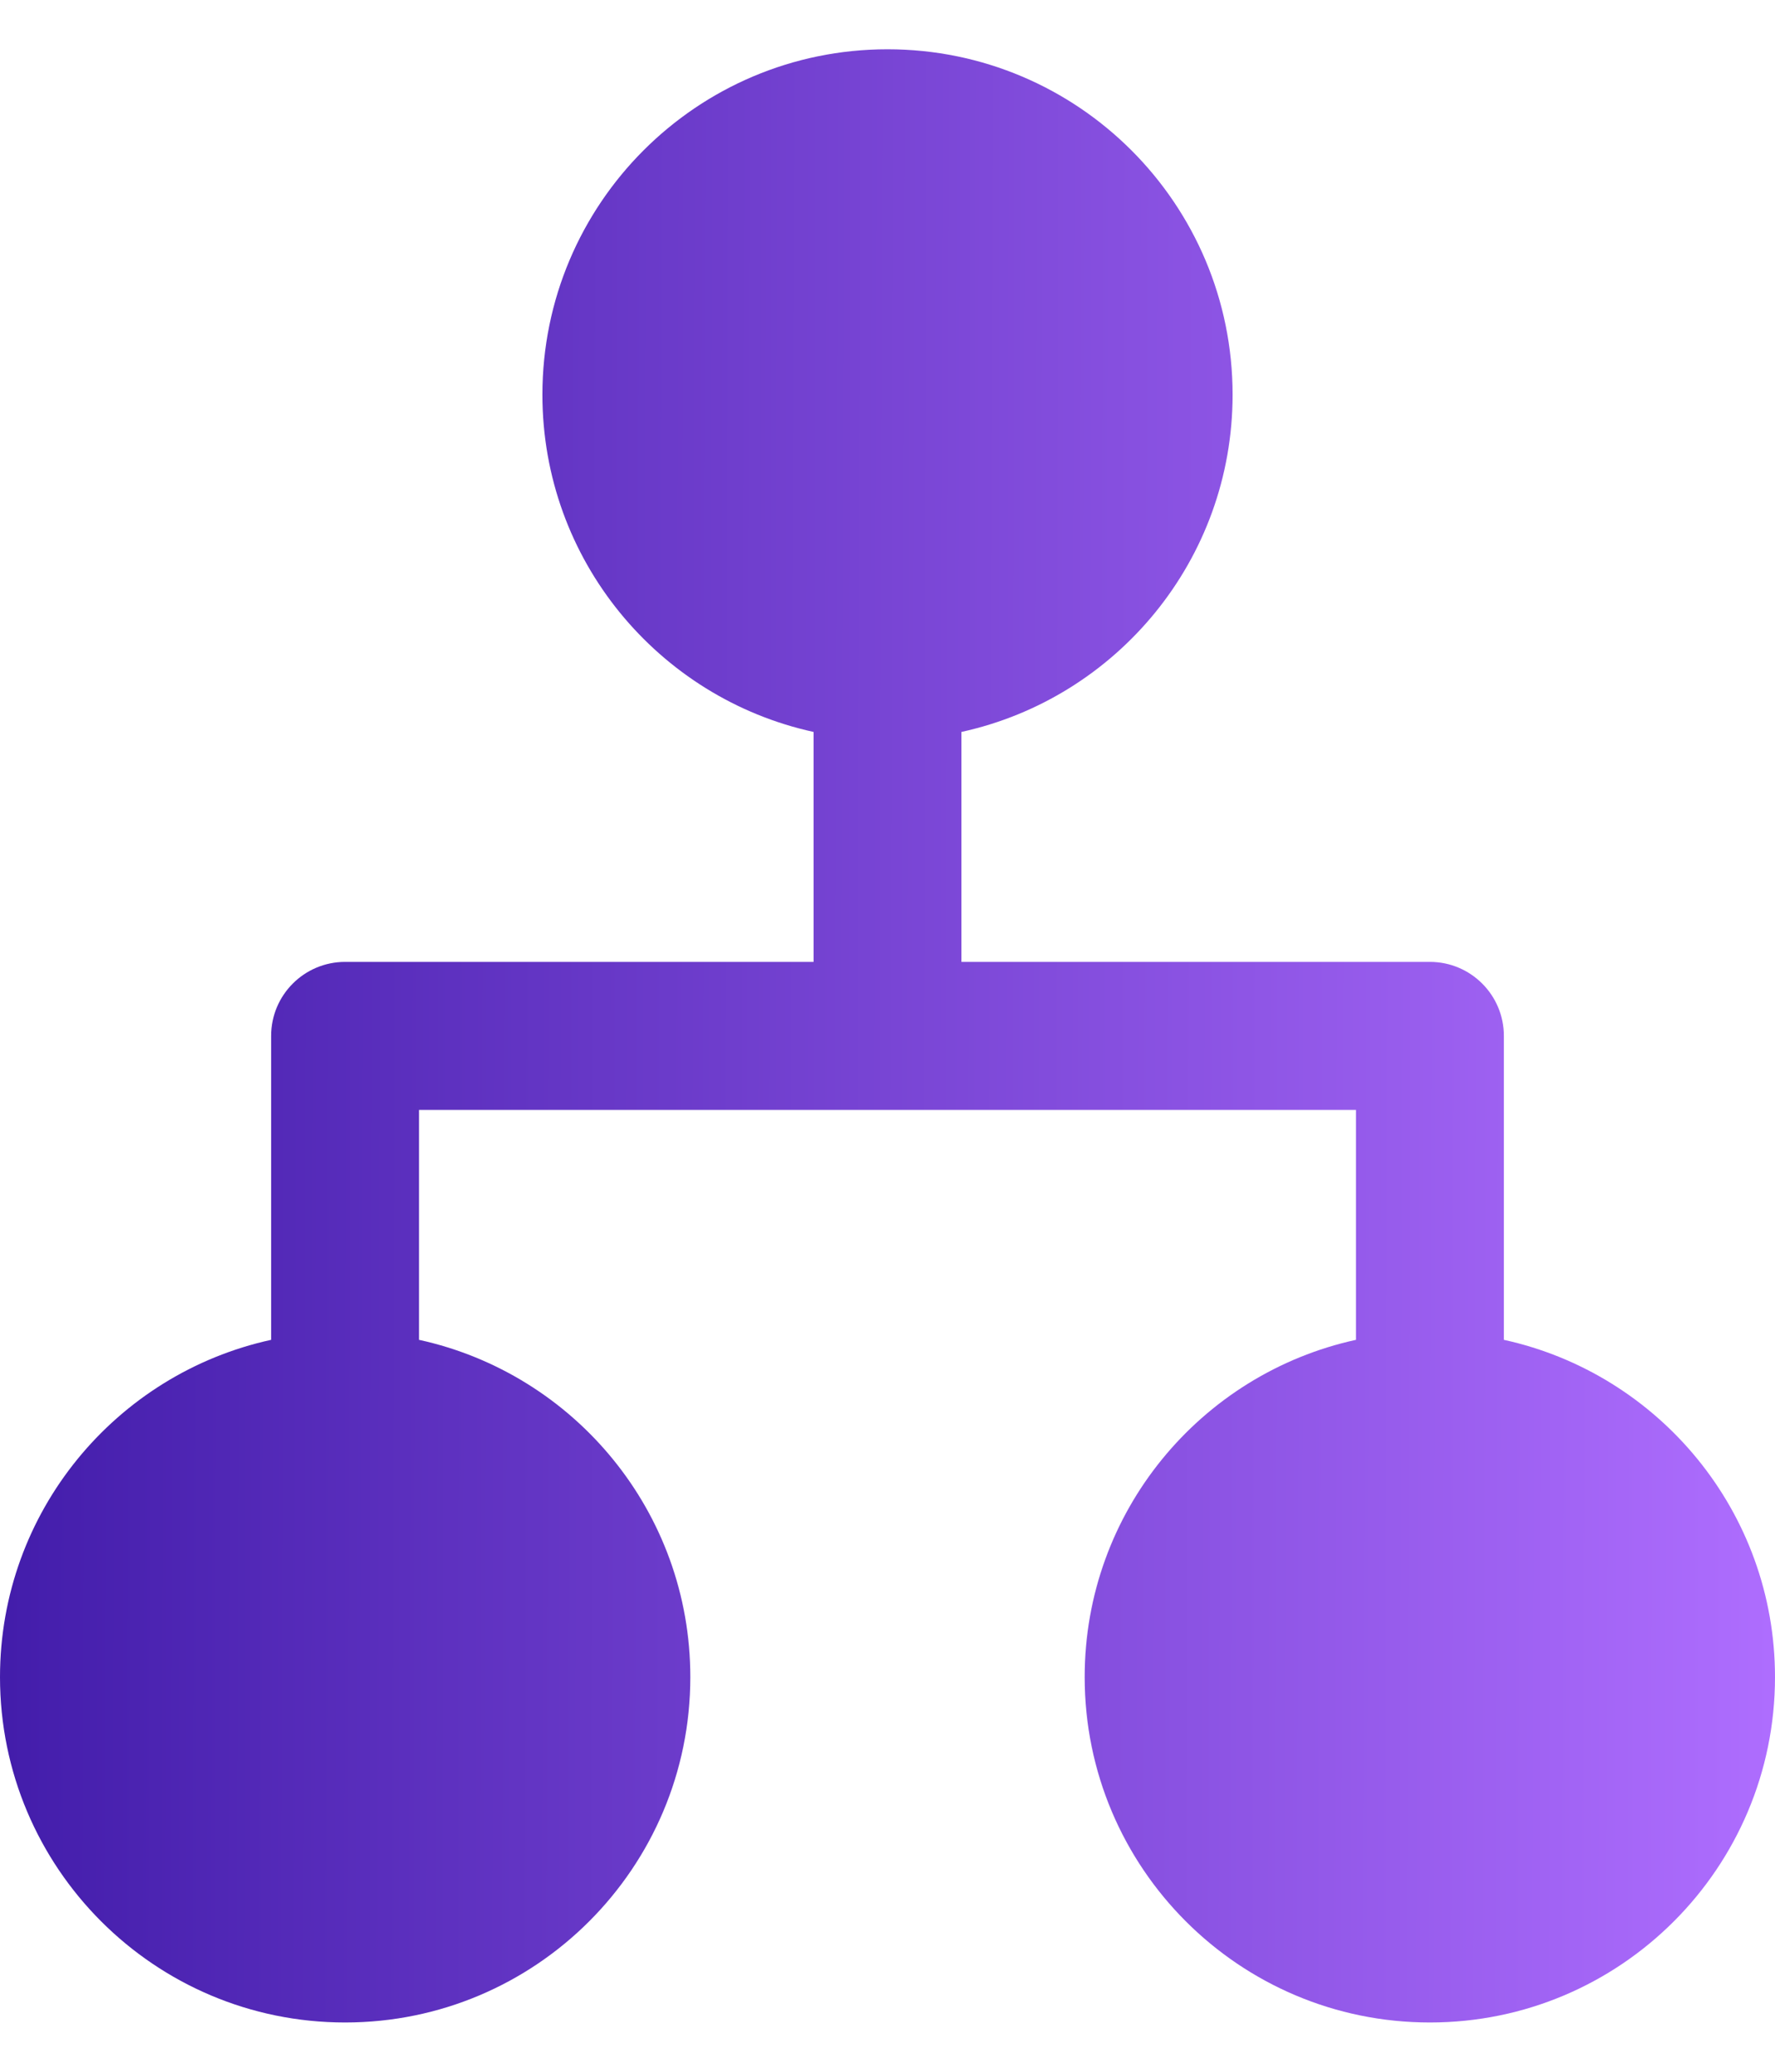
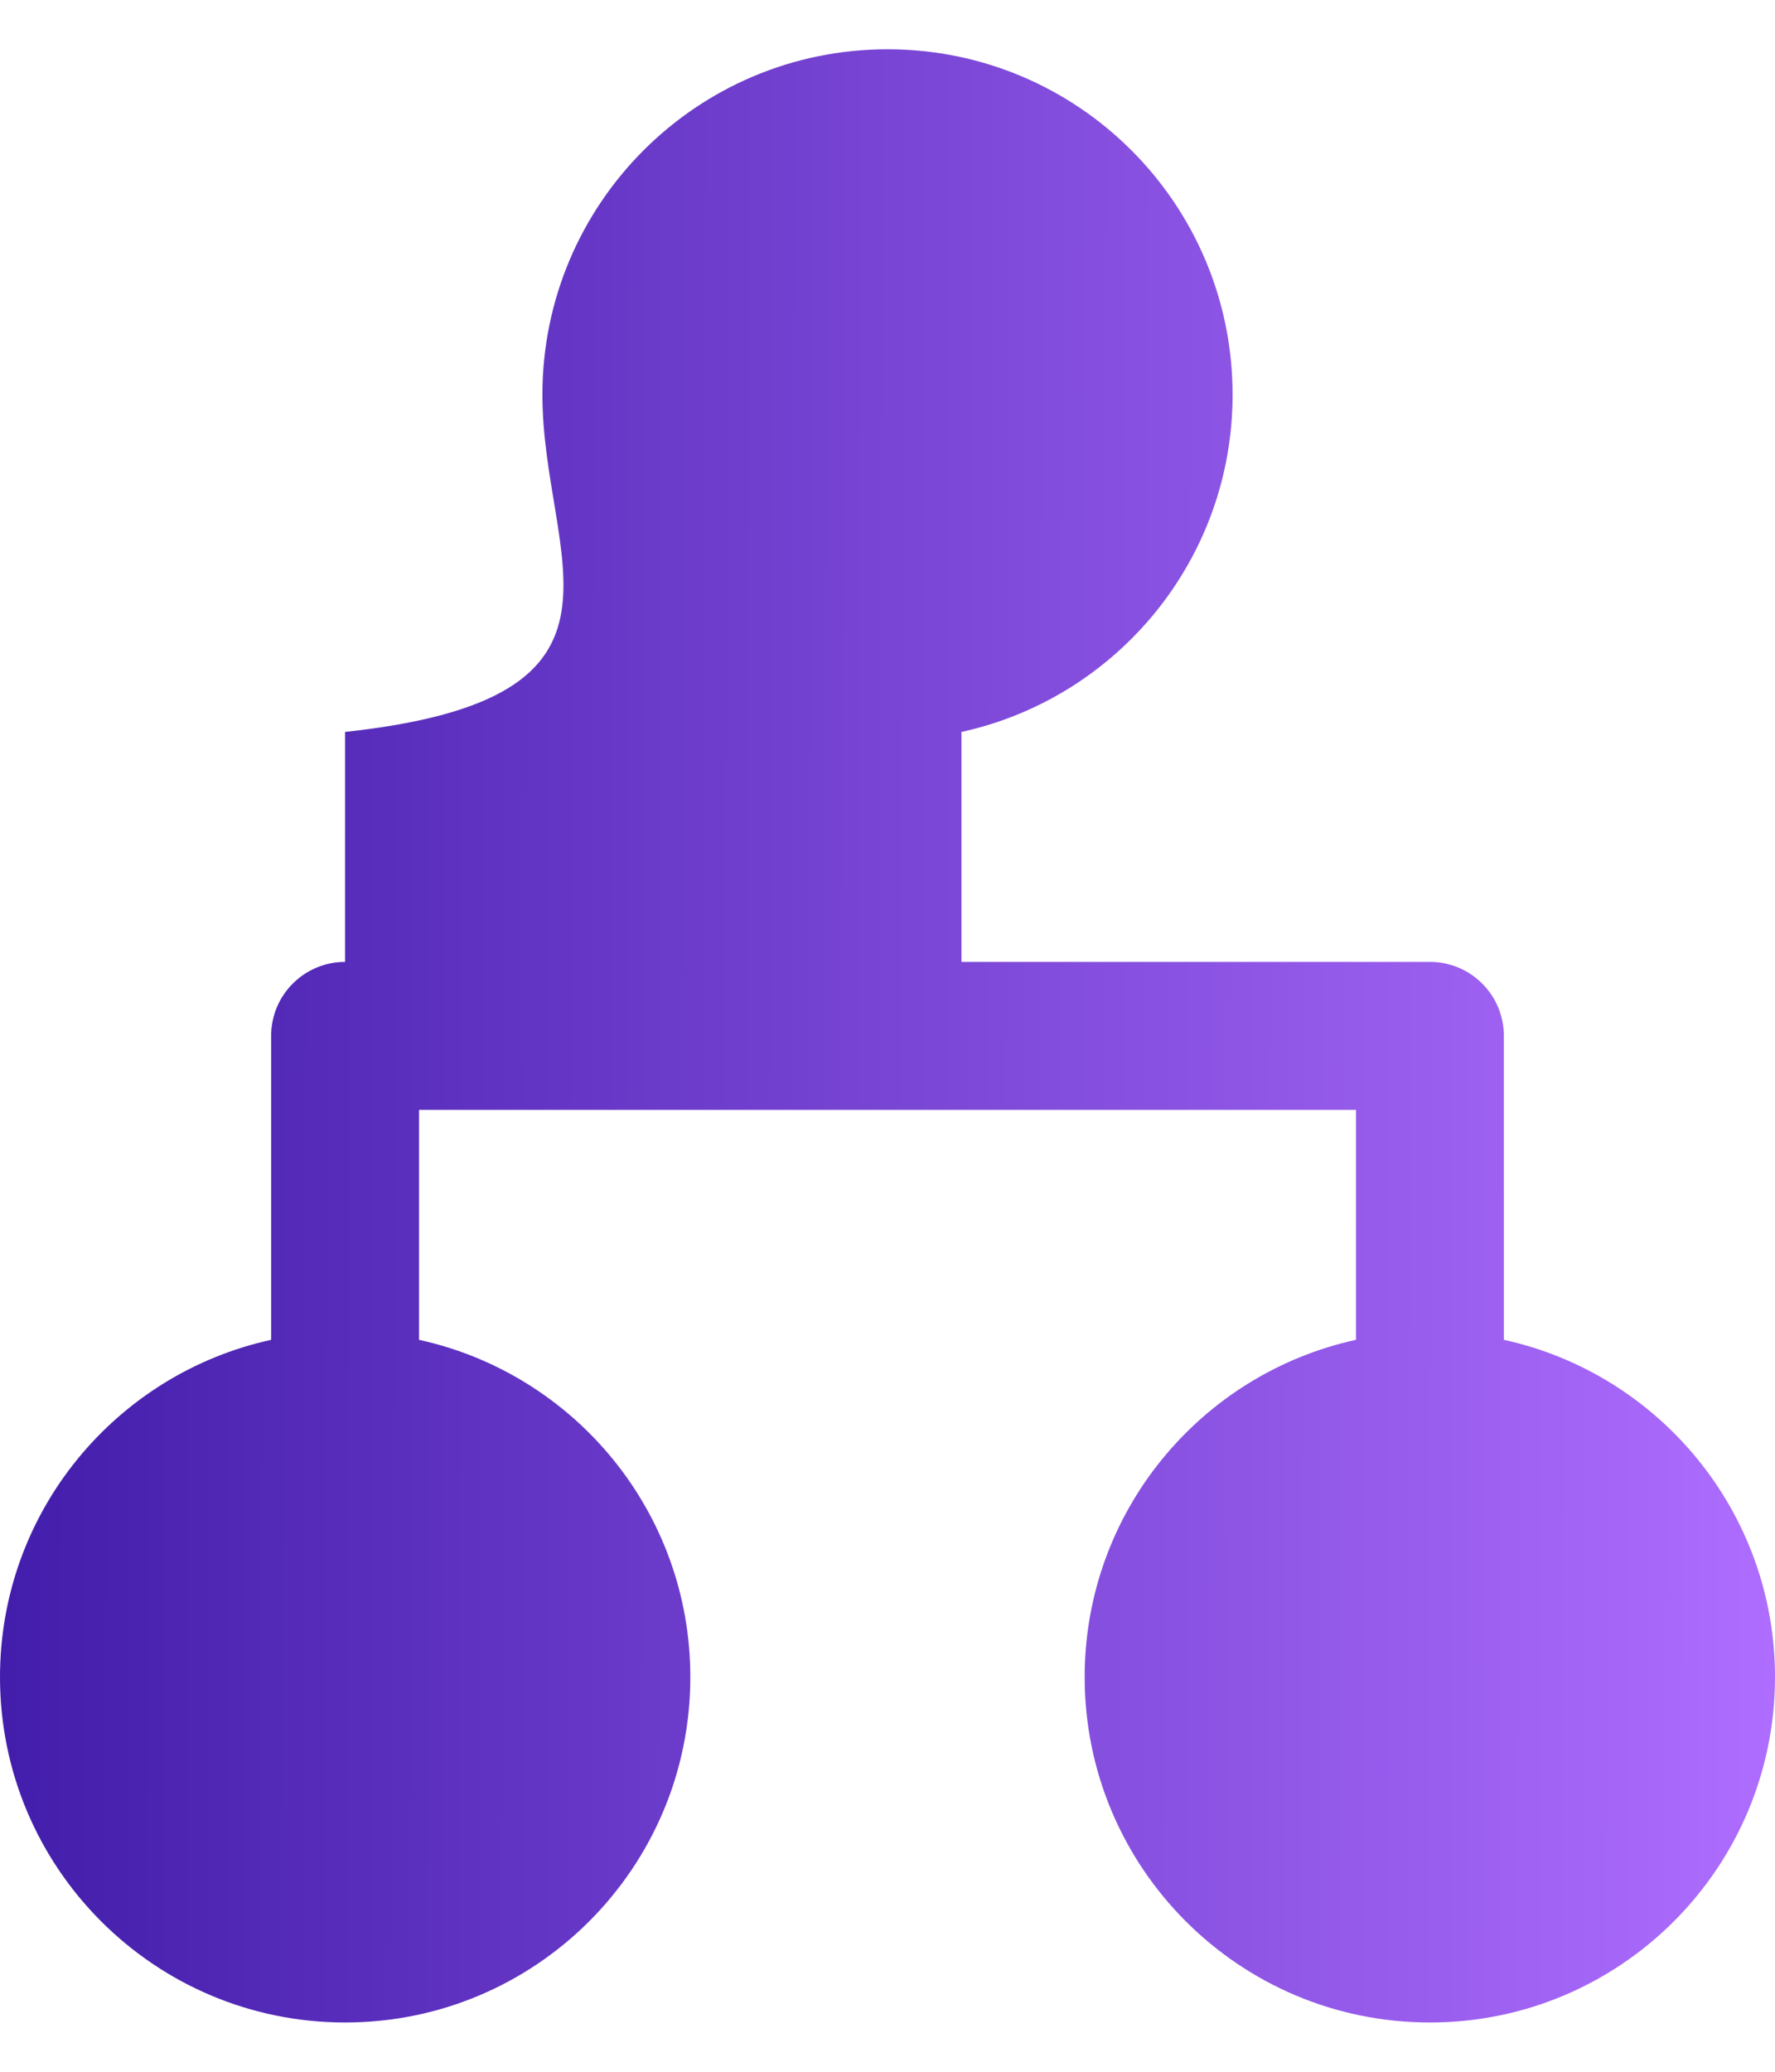
<svg xmlns="http://www.w3.org/2000/svg" width="12" height="14" viewBox="0 0 12 14" fill="none">
-   <path d="M2.333 13.667C1.045 13.667 0 12.622 0 11.333C0 10.216 0.785 9.283 1.833 9.054V7C1.833 6.724 2.057 6.5 2.333 6.5H5.5V4.946C4.452 4.717 3.667 3.784 3.667 2.667C3.667 1.378 4.711 0.333 6 0.333C7.289 0.333 8.333 1.378 8.333 2.667C8.333 3.784 7.548 4.717 6.5 4.946V6.5H9.667C9.943 6.5 10.167 6.724 10.167 7V9.054C11.215 9.283 12 10.216 12 11.333C12 12.622 10.955 13.667 9.667 13.667C8.378 13.667 7.333 12.622 7.333 11.333C7.333 10.216 8.118 9.283 9.167 9.054V7.5H2.833V9.054C3.882 9.283 4.667 10.216 4.667 11.333C4.667 12.622 3.622 13.667 2.333 13.667Z" fill="url(#paint0_linear_1612_286)" />
+   <path d="M2.333 13.667C1.045 13.667 0 12.622 0 11.333C0 10.216 0.785 9.283 1.833 9.054V7C1.833 6.724 2.057 6.5 2.333 6.5V4.946C4.452 4.717 3.667 3.784 3.667 2.667C3.667 1.378 4.711 0.333 6 0.333C7.289 0.333 8.333 1.378 8.333 2.667C8.333 3.784 7.548 4.717 6.5 4.946V6.5H9.667C9.943 6.5 10.167 6.724 10.167 7V9.054C11.215 9.283 12 10.216 12 11.333C12 12.622 10.955 13.667 9.667 13.667C8.378 13.667 7.333 12.622 7.333 11.333C7.333 10.216 8.118 9.283 9.167 9.054V7.5H2.833V9.054C3.882 9.283 4.667 10.216 4.667 11.333C4.667 12.622 3.622 13.667 2.333 13.667Z" fill="url(#paint0_linear_1612_286)" />
  <defs>
    <linearGradient id="paint0_linear_1612_286" x1="0.043" y1="7" x2="12.002" y2="7.032" gradientUnits="userSpaceOnUse">
      <stop stop-color="#431DAB" />
      <stop offset="1" stop-color="#AE6DFE" />
    </linearGradient>
  </defs>
</svg>